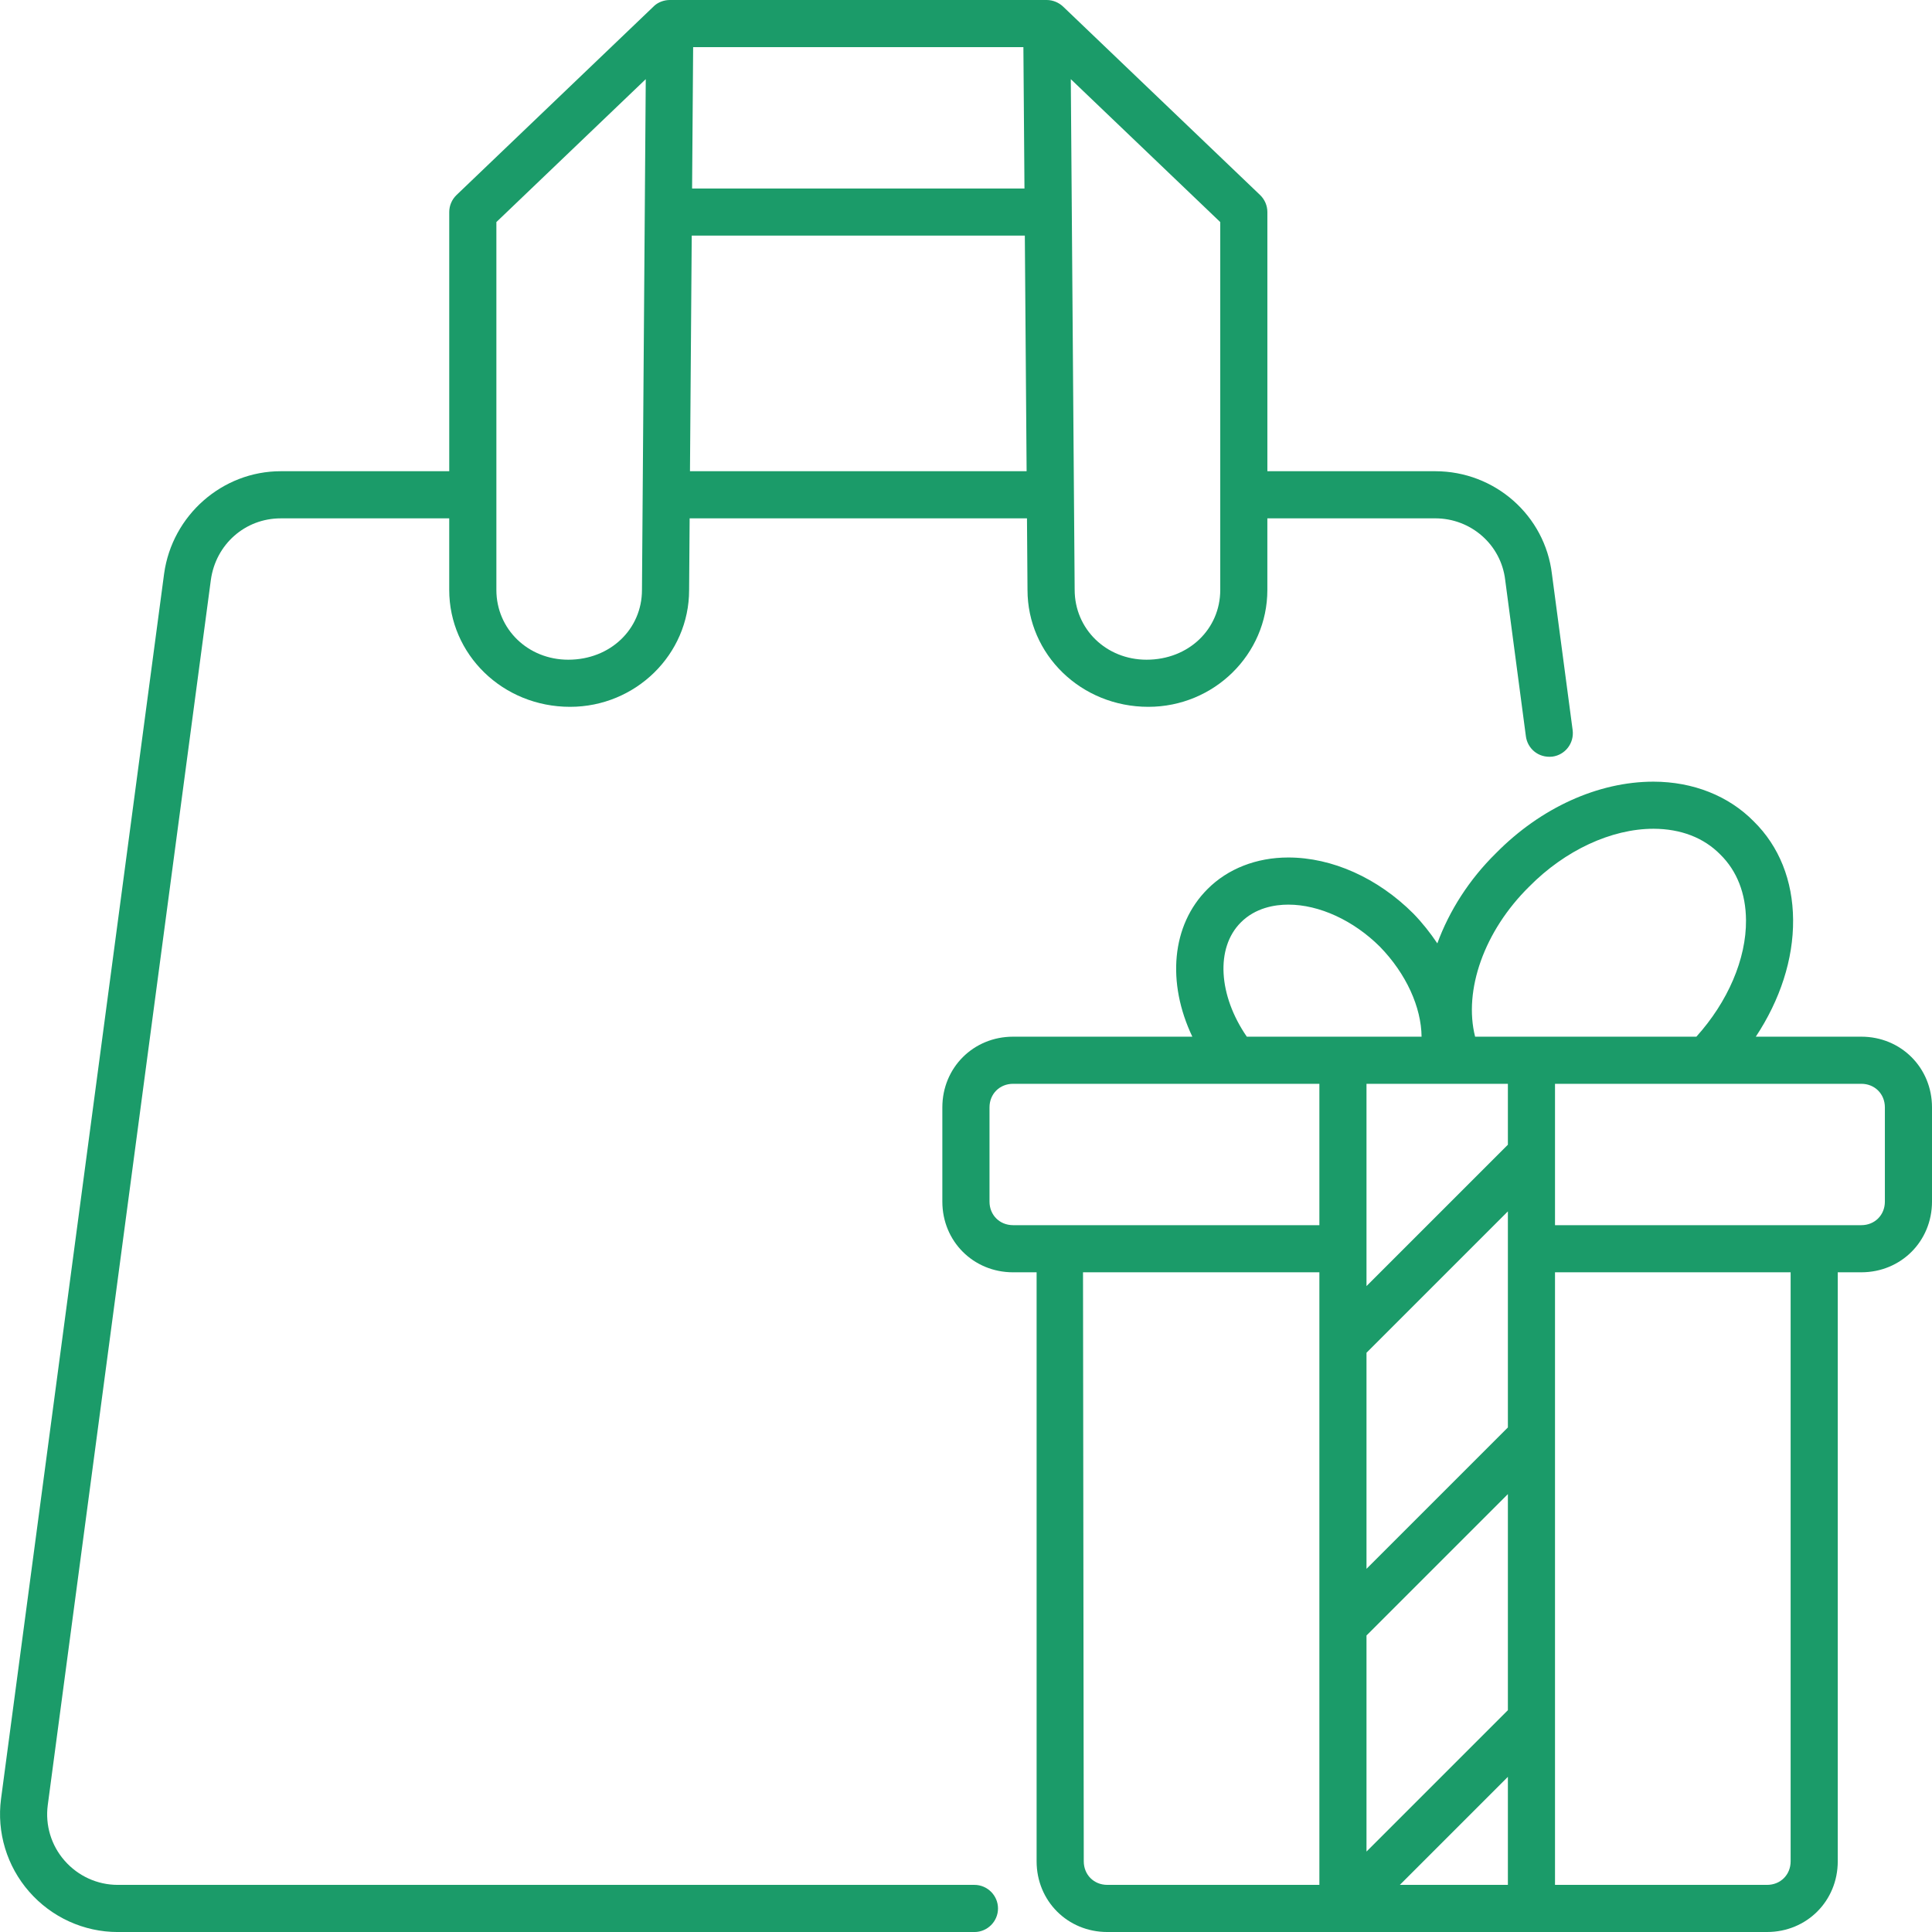
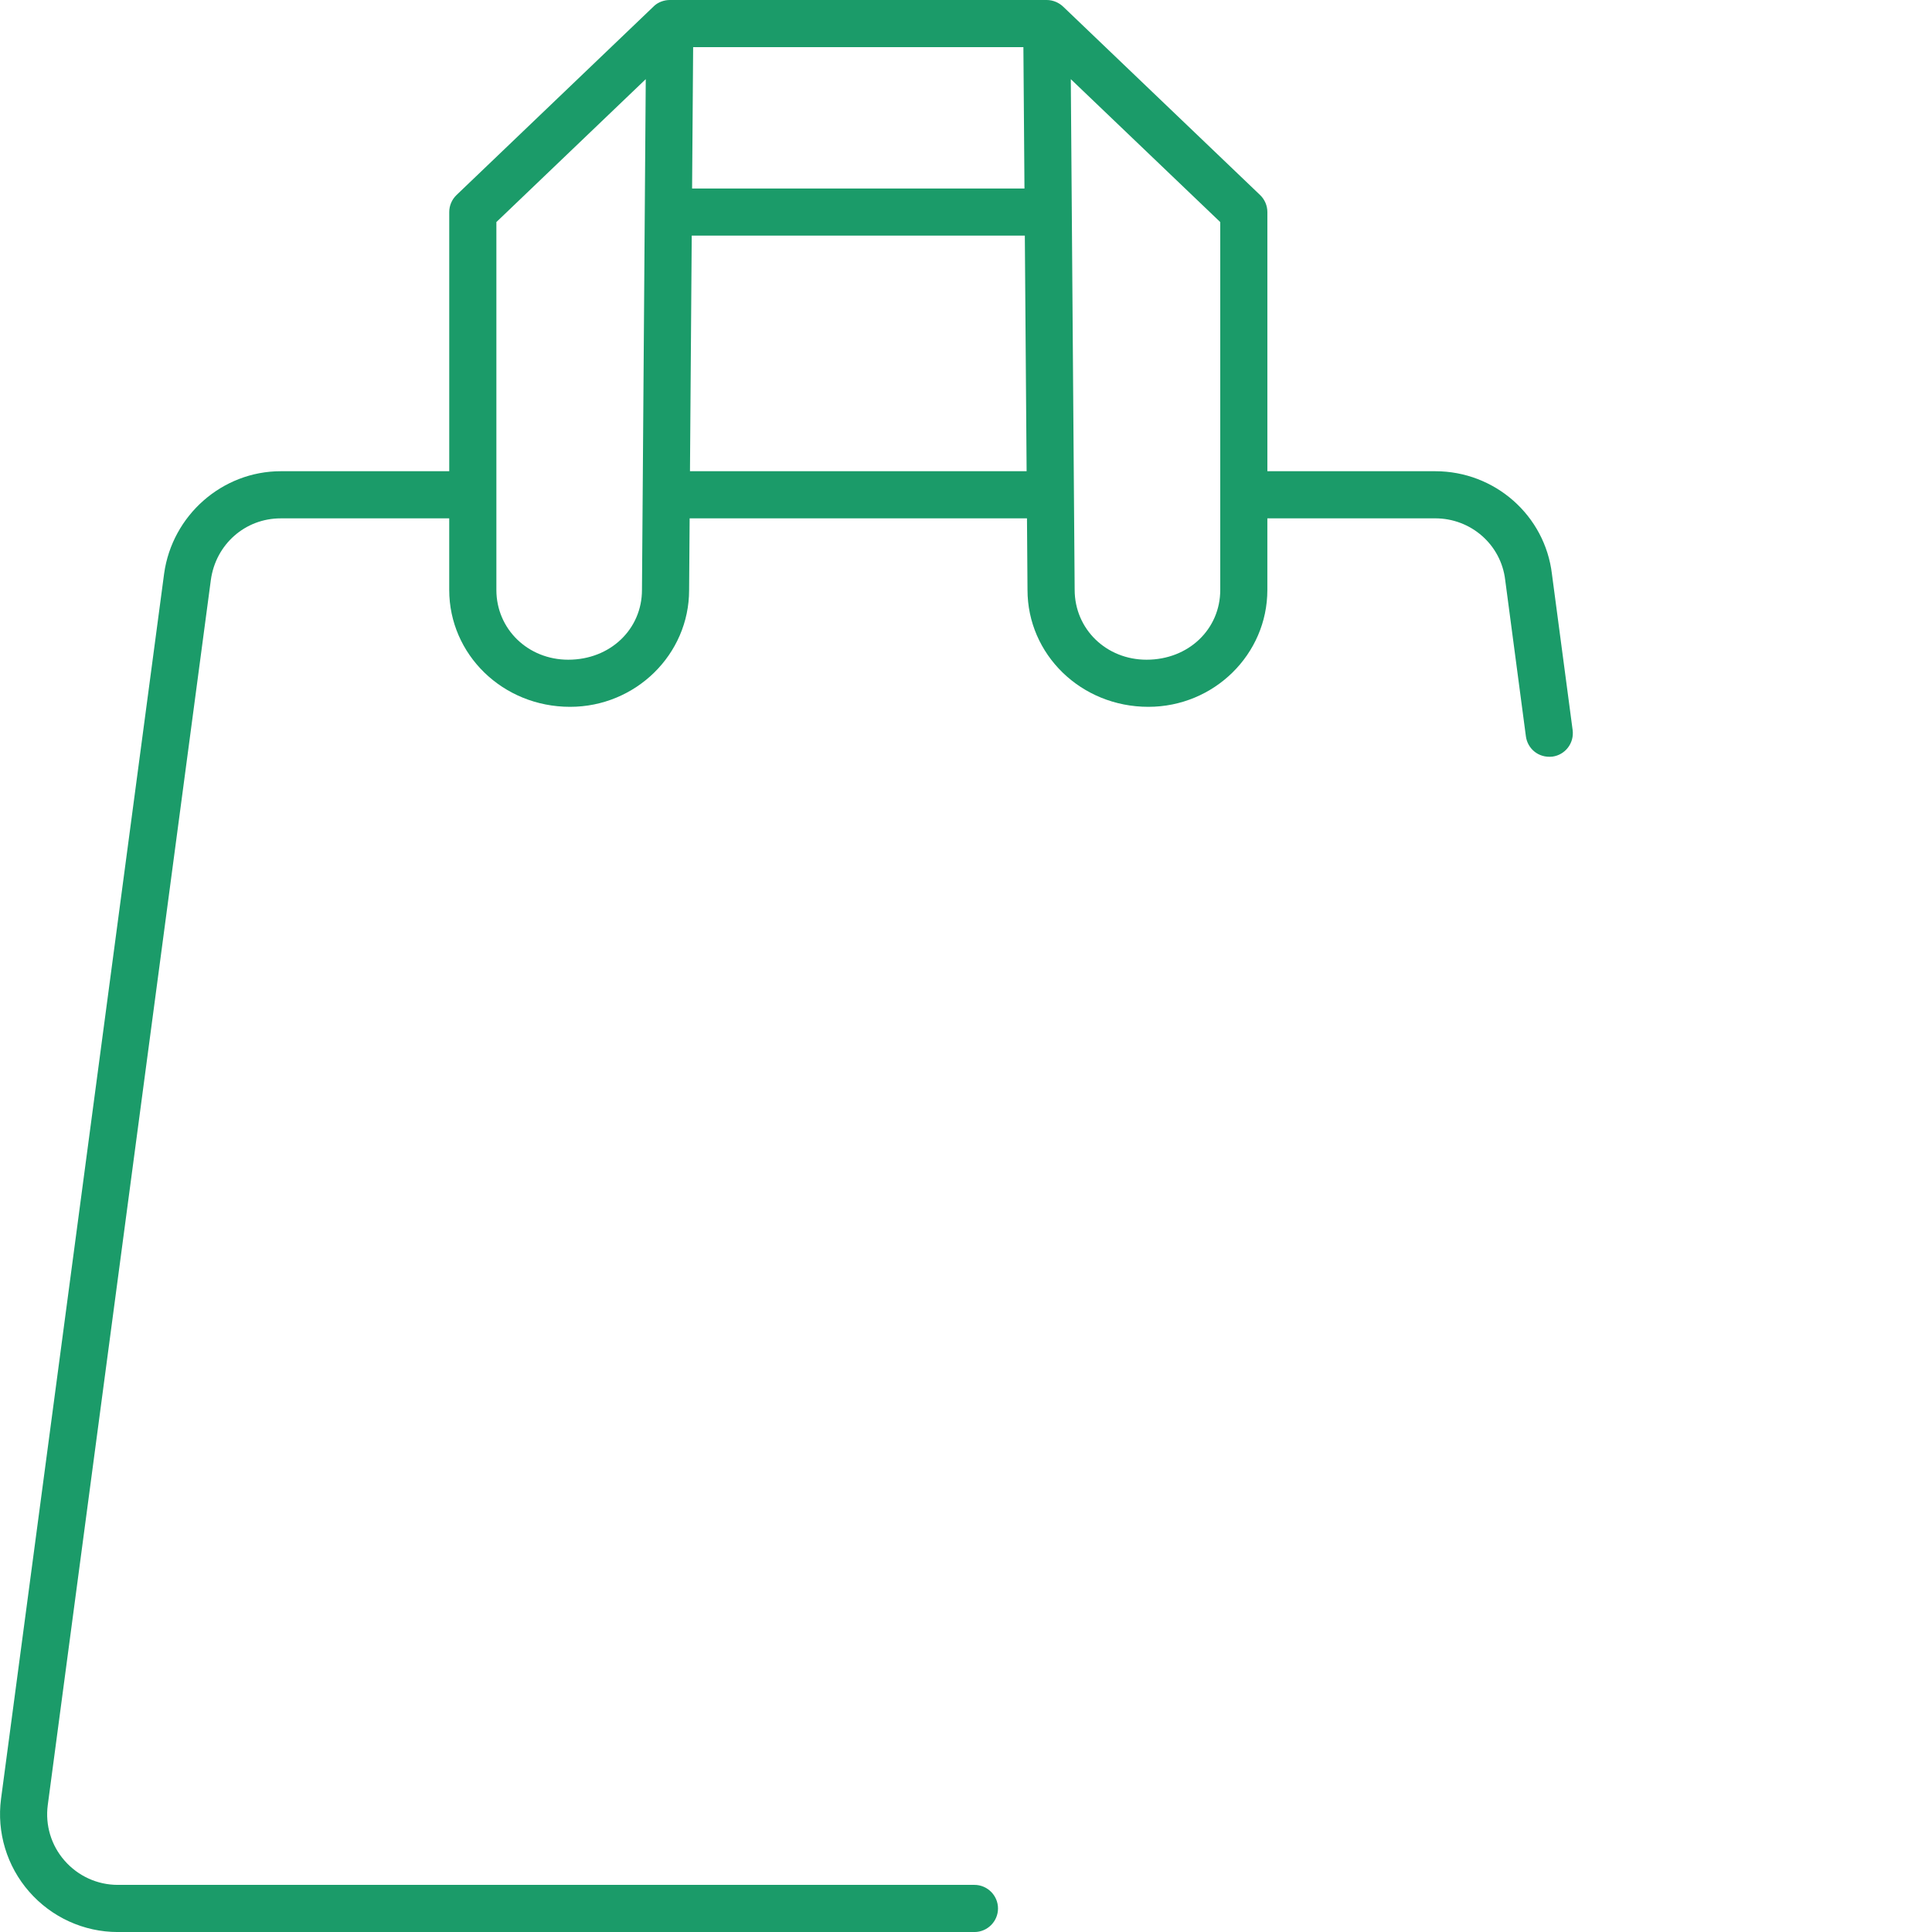
<svg xmlns="http://www.w3.org/2000/svg" id="Layer_2" x="0px" y="0px" width="102.5px" height="102.5px" viewBox="0 0 102.5 102.5" xml:space="preserve">
  <g>
    <path fill="#1B9B69" d="M30.245,37.5c3.482,0,6.315-2.783,6.315-6.191l0.028-3.809h17.897l0.028,3.799 c0,3.418,2.833,6.201,6.412,6.201c3.481,0,6.313-2.783,6.313-6.201V27.5h8.907c1.895,0,3.491,1.396,3.711,3.267l1.099,8.301 c0.083,0.625,0.641,1.156,1.406,1.074c0.684-0.093,1.162-0.718,1.074-1.406l-1.099-8.281C81.967,27.344,79.306,25,76.146,25h-8.907 V11.25c0-0.342-0.142-0.669-0.386-0.903L56.404,0.352C56.184,0.142,55.868,0,55.535,0H35.534c-0.289,0-0.597,0.107-0.811,0.298 L24.22,10.347c-0.244,0.234-0.386,0.562-0.386,0.903V25h-8.941c-3.096,0-5.757,2.334-6.186,5.435l-8.652,65 c-0.234,1.777,0.308,3.574,1.494,4.927c1.187,1.358,2.9,2.139,4.697,2.139h45.451c0.688,0,1.251-0.562,1.251-1.25 S52.385,100,51.696,100H6.245c-1.079,0-2.105-0.469-2.817-1.284c-0.713-0.811-1.035-1.885-0.894-2.949l8.652-64.995 c0.259-1.894,1.821-3.271,3.706-3.271h8.941v3.799C23.834,34.717,26.666,37.5,30.245,37.5z M64.739,11.782v19.517 c0,2.075-1.675,3.701-3.911,3.701c-2.139,0-3.813-1.626-3.813-3.711l-0.205-27.09L64.739,11.782z M36.774,2.5h17.521l0.057,7.5 H36.718L36.774,2.5z M36.699,12.5h17.672L54.466,25H36.606L36.699,12.5z M26.334,11.782l7.926-7.583l-0.201,27.1 c0,2.075-1.675,3.701-3.911,3.701c-2.139,0-3.813-1.626-3.813-3.701V11.782z" />
-     <path fill="#1B9B69" d="M98.75,55h-5.598c1.289-1.948,1.997-4.109,1.979-6.201c-0.015-2.09-0.743-3.901-2.091-5.225 c-1.332-1.353-3.218-2.1-5.313-2.104h-0.005c-2.935,0-5.981,1.387-8.35,3.789c-1.433,1.407-2.487,3.073-3.116,4.79 c-0.371-0.549-0.788-1.083-1.273-1.582c-1.891-1.89-4.308-2.974-6.637-2.974c-1.685,0-3.208,0.596-4.282,1.675 c-1.925,1.92-2.163,4.979-0.806,7.832h-9.512c-2.105,0-3.751,1.646-3.751,3.75v5c0,2.104,1.646,3.75,3.751,3.75h1.25v31.25 c0,2.104,1.646,3.75,3.75,3.75H93.75c2.104,0,3.75-1.646,3.75-3.75V67.5h1.25c2.104,0,3.75-1.646,3.75-3.75v-5 C102.5,56.646,100.854,55,98.75,55z M81.137,47.031c1.89-1.914,4.351-3.062,6.587-3.062h0.005c1.44,0.005,2.661,0.469,3.545,1.372 c0.879,0.864,1.348,2.065,1.358,3.477c0.019,2.059-0.967,4.336-2.633,6.182H78.26C77.639,52.543,78.737,49.391,81.137,47.031z M65.833,48.936c0.776-0.776,1.797-0.942,2.515-0.942c0,0,0,0,0.005,0c1.641,0,3.457,0.84,4.855,2.231 c1.4,1.436,2.197,3.215,2.212,4.775h-9.272C64.644,52.818,64.475,50.289,65.833,48.936z M69.998,100h-11.25 c-0.713,0-1.25-0.537-1.25-1.25l-0.04-31.25h12.54V100z M69.998,65h-16.25c-0.713,0-1.251-0.537-1.251-1.25v-5 c0-0.713,0.538-1.25,1.251-1.25h16.25V65z M79.999,100h-5.732l5.732-5.732V100z M79.999,90.732l-7.501,7.5V86.768l7.501-7.5V90.732 z M79.999,75.732l-7.501,7.5V71.768l7.501-7.5V75.732z M79.999,60.732l-7.501,7.5V57.5h7.501V60.732z M95,98.75 c0,0.713-0.537,1.25-1.25,1.25H82.499V67.5H95V98.75z M100,63.75c0,0.713-0.537,1.25-1.25,1.25H82.499v-7.5H98.75 c0.713,0,1.25,0.537,1.25,1.25V63.75z" />
  </g>
</svg>